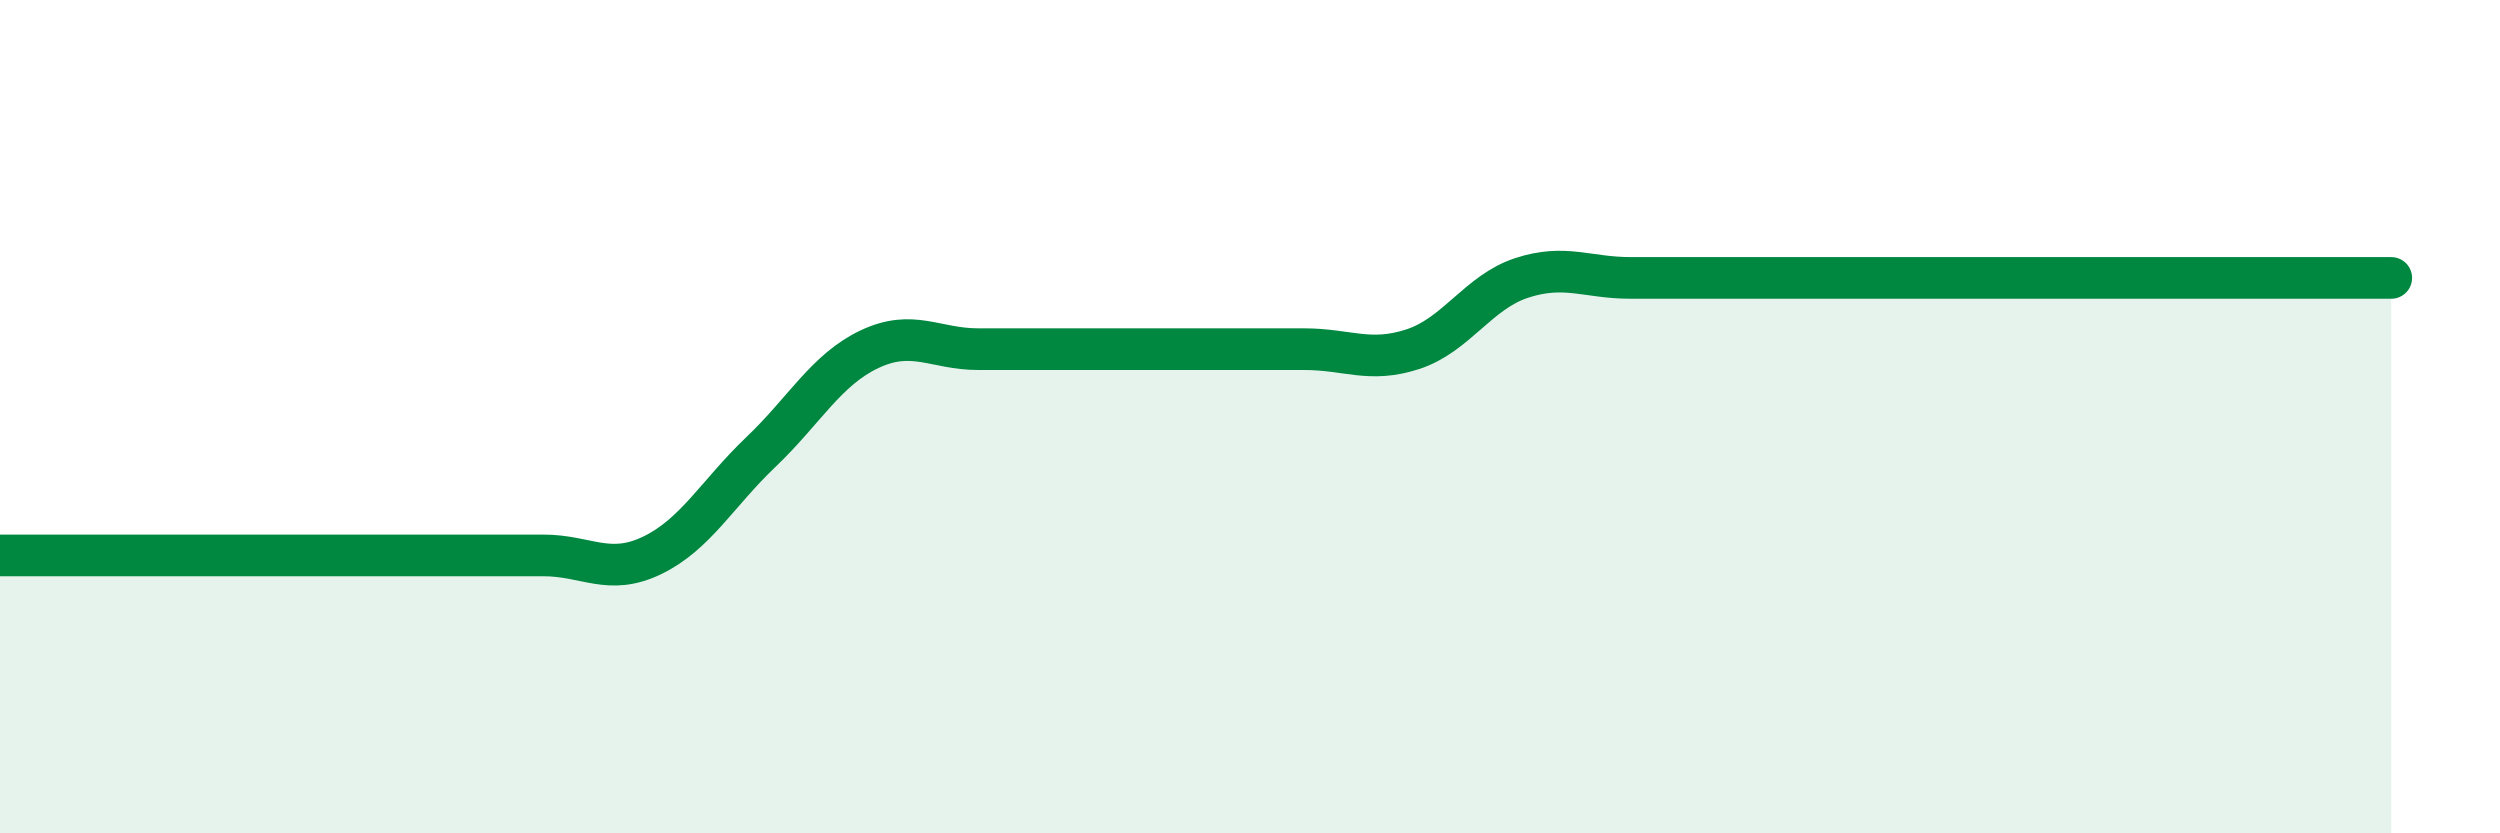
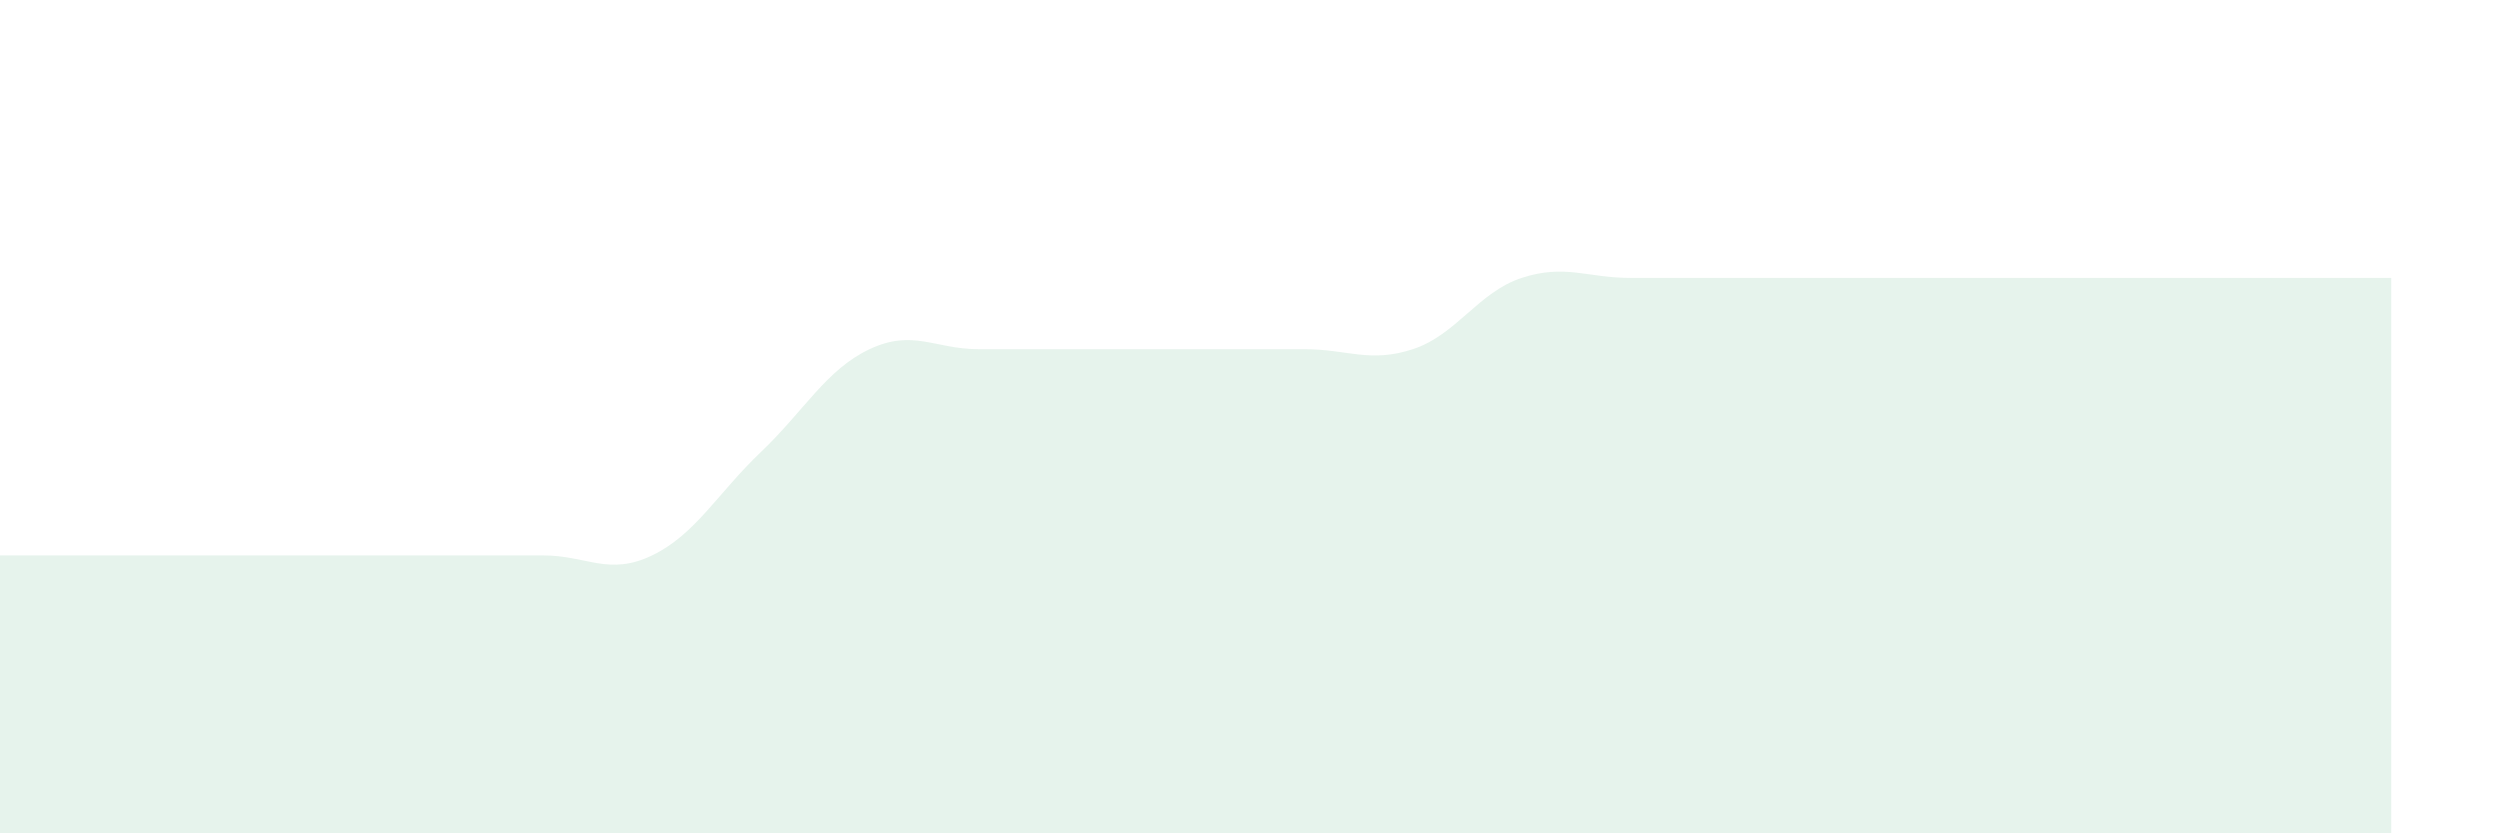
<svg xmlns="http://www.w3.org/2000/svg" width="60" height="20" viewBox="0 0 60 20">
  <path d="M 0,13.33 C 0.52,13.33 1.57,13.33 2.61,13.33 C 3.65,13.33 4.18,13.33 5.22,13.33 C 6.26,13.33 6.79,13.33 7.83,13.33 C 8.87,13.33 9.39,13.33 10.43,13.33 C 11.47,13.33 12,13.33 13.04,13.33 C 14.08,13.33 14.61,13.83 15.65,13.33 C 16.69,12.83 17.22,11.84 18.26,10.85 C 19.3,9.86 19.83,8.87 20.87,8.38 C 21.91,7.89 22.44,8.38 23.48,8.38 C 24.52,8.38 25.05,8.38 26.09,8.38 C 27.13,8.38 27.66,8.38 28.7,8.38 C 29.74,8.38 30.26,8.38 31.3,8.38 C 32.34,8.38 32.87,8.72 33.91,8.38 C 34.95,8.04 35.48,7.01 36.52,6.67 C 37.56,6.33 38.09,6.67 39.13,6.67 C 40.17,6.67 40.7,6.67 41.74,6.67 C 42.78,6.67 43.31,6.67 44.35,6.67 C 45.39,6.67 45.92,6.67 46.96,6.67 C 48,6.67 48.53,6.67 49.57,6.67 C 50.61,6.67 51.13,6.67 52.17,6.67 C 53.21,6.67 53.74,6.67 54.78,6.67 C 55.82,6.67 56.87,6.67 57.39,6.67L57.39 20L0 20Z" fill="#008740" opacity="0.1" stroke-linecap="round" stroke-linejoin="round" />
-   <path d="M 0,13.33 C 0.52,13.33 1.57,13.33 2.61,13.33 C 3.65,13.33 4.18,13.33 5.22,13.33 C 6.26,13.33 6.79,13.33 7.83,13.33 C 8.87,13.33 9.39,13.33 10.43,13.33 C 11.47,13.33 12,13.33 13.04,13.33 C 14.08,13.33 14.61,13.83 15.65,13.33 C 16.69,12.83 17.22,11.84 18.26,10.85 C 19.3,9.86 19.83,8.87 20.87,8.38 C 21.91,7.89 22.44,8.38 23.48,8.38 C 24.52,8.38 25.05,8.38 26.09,8.38 C 27.13,8.38 27.66,8.38 28.7,8.38 C 29.74,8.38 30.26,8.38 31.3,8.38 C 32.34,8.38 32.87,8.72 33.91,8.38 C 34.95,8.04 35.48,7.01 36.52,6.67 C 37.56,6.33 38.09,6.67 39.13,6.67 C 40.17,6.67 40.7,6.67 41.74,6.67 C 42.78,6.67 43.31,6.67 44.35,6.67 C 45.39,6.67 45.92,6.67 46.96,6.67 C 48,6.67 48.53,6.67 49.57,6.67 C 50.61,6.67 51.13,6.67 52.17,6.67 C 53.21,6.67 53.74,6.67 54.78,6.67 C 55.82,6.67 56.87,6.67 57.39,6.67" stroke="#008740" stroke-width="1" fill="none" stroke-linecap="round" stroke-linejoin="round" />
</svg>